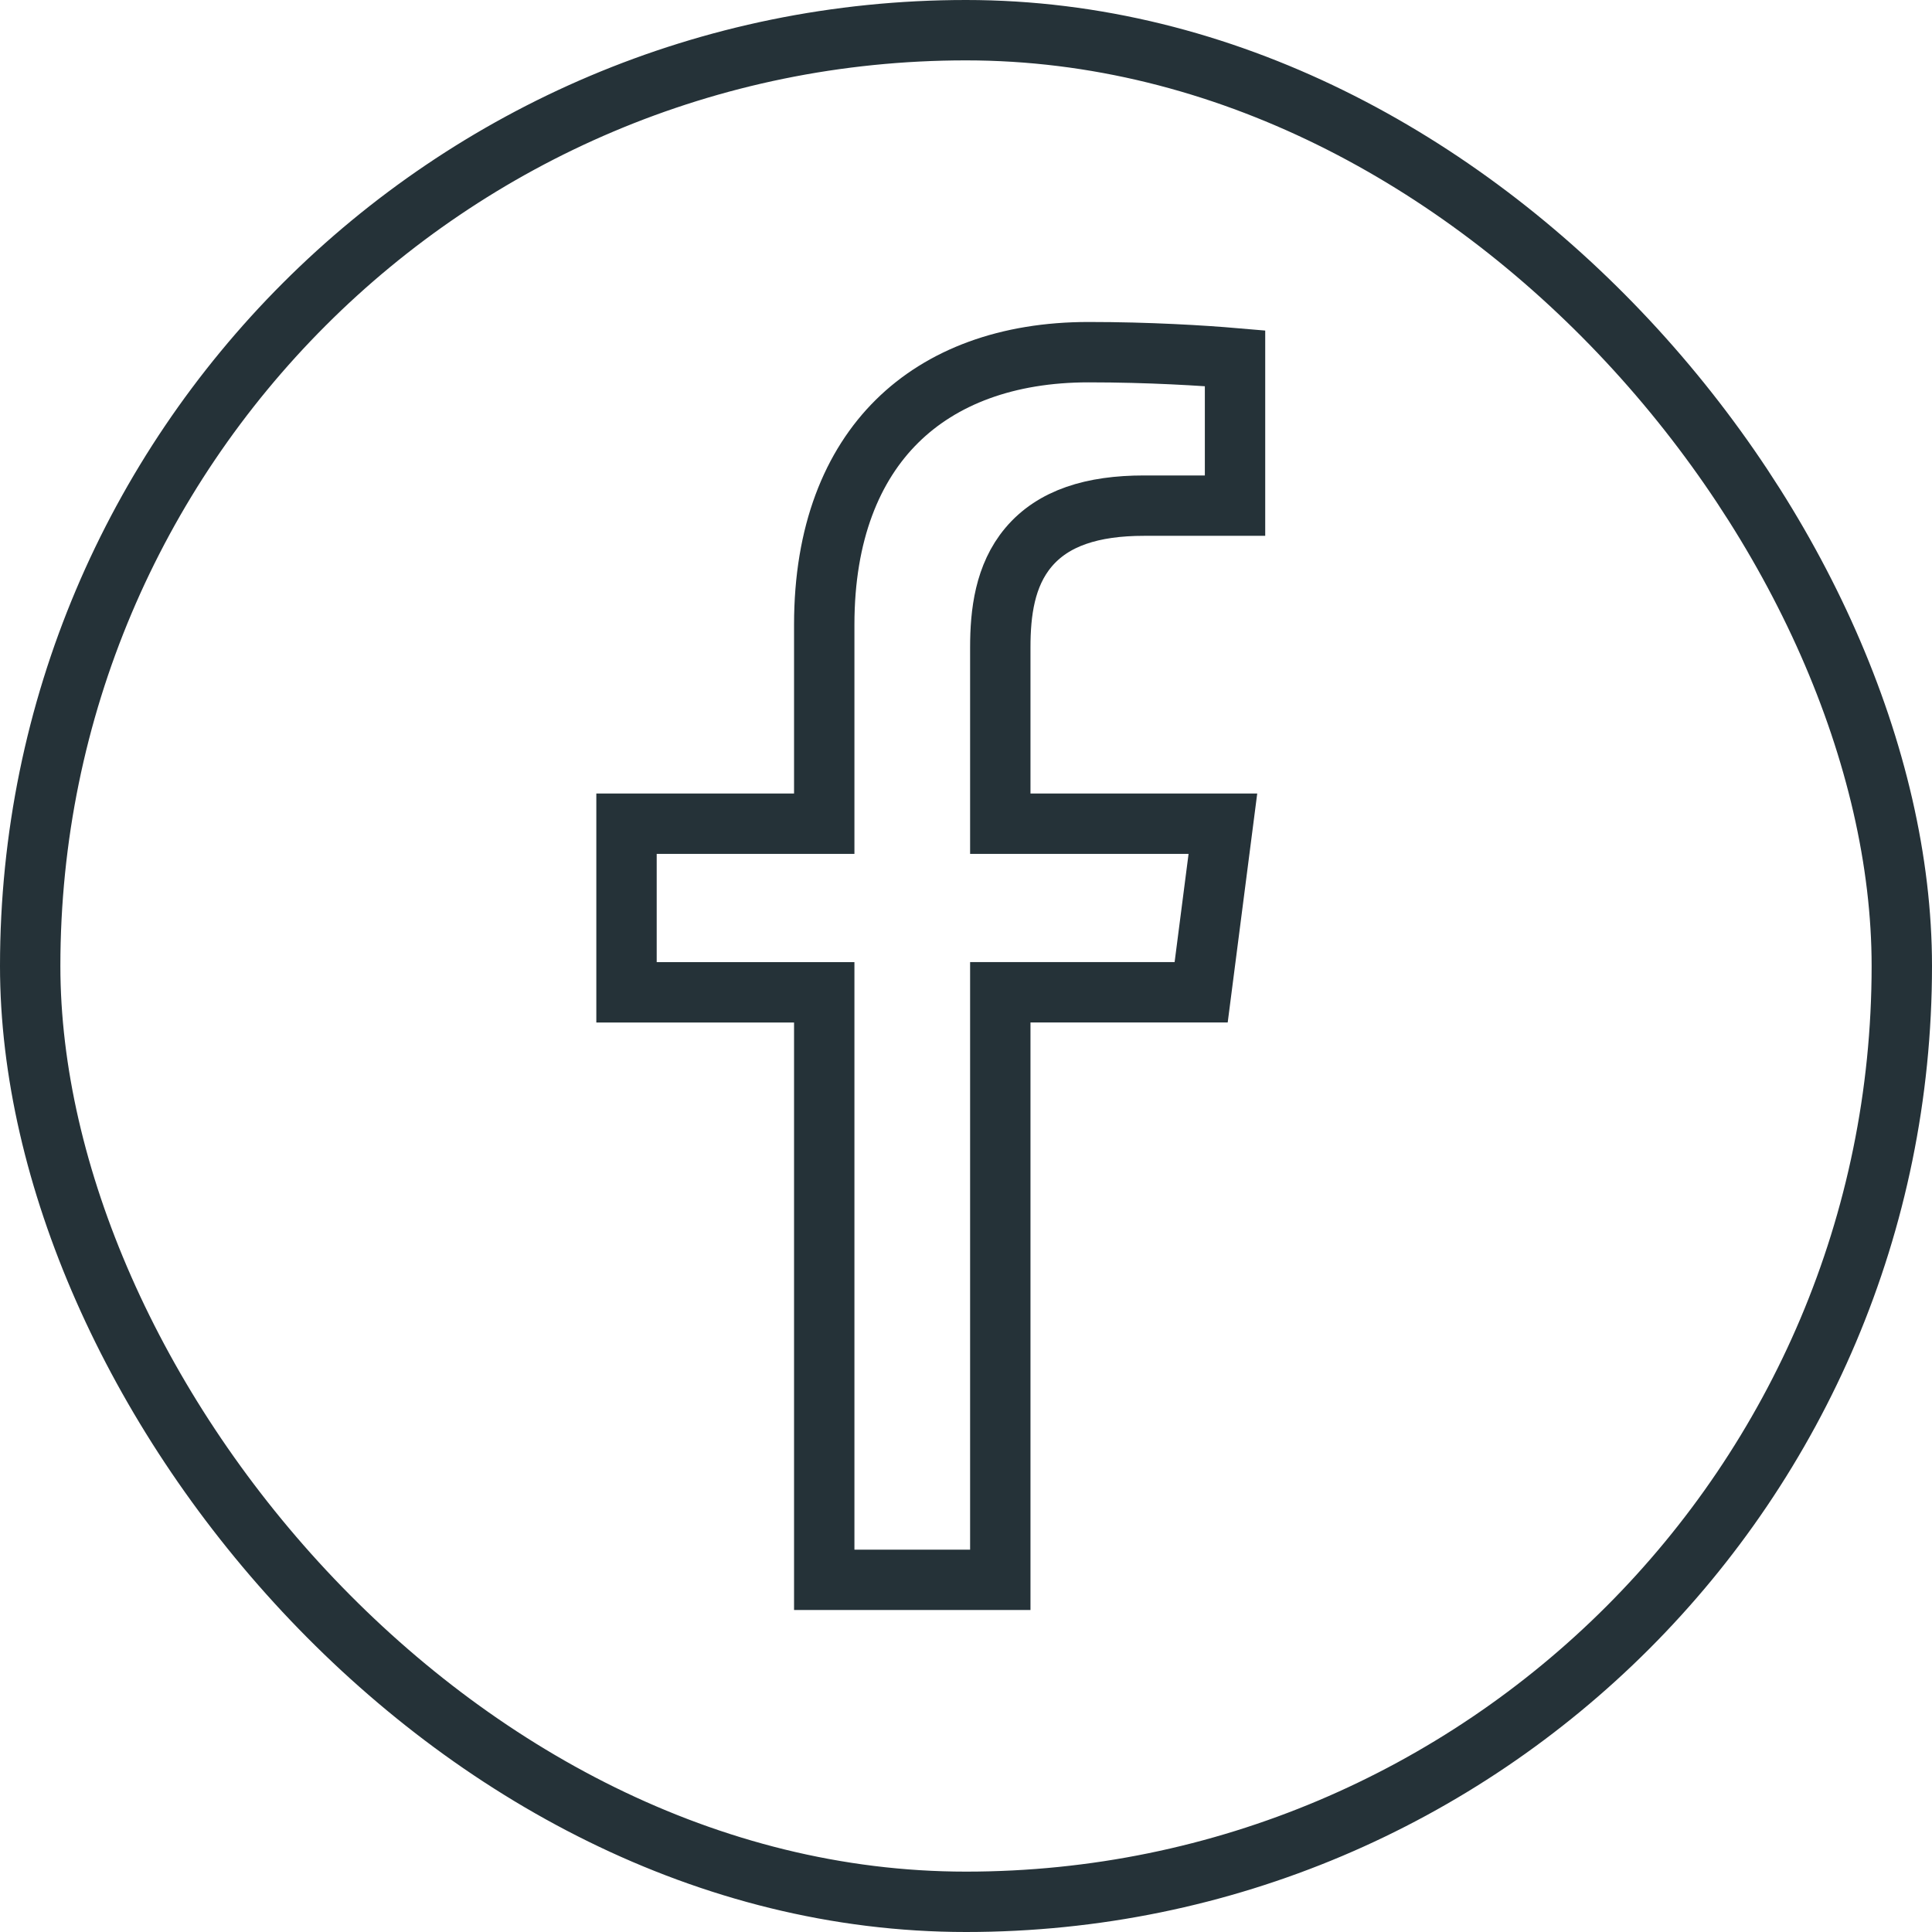
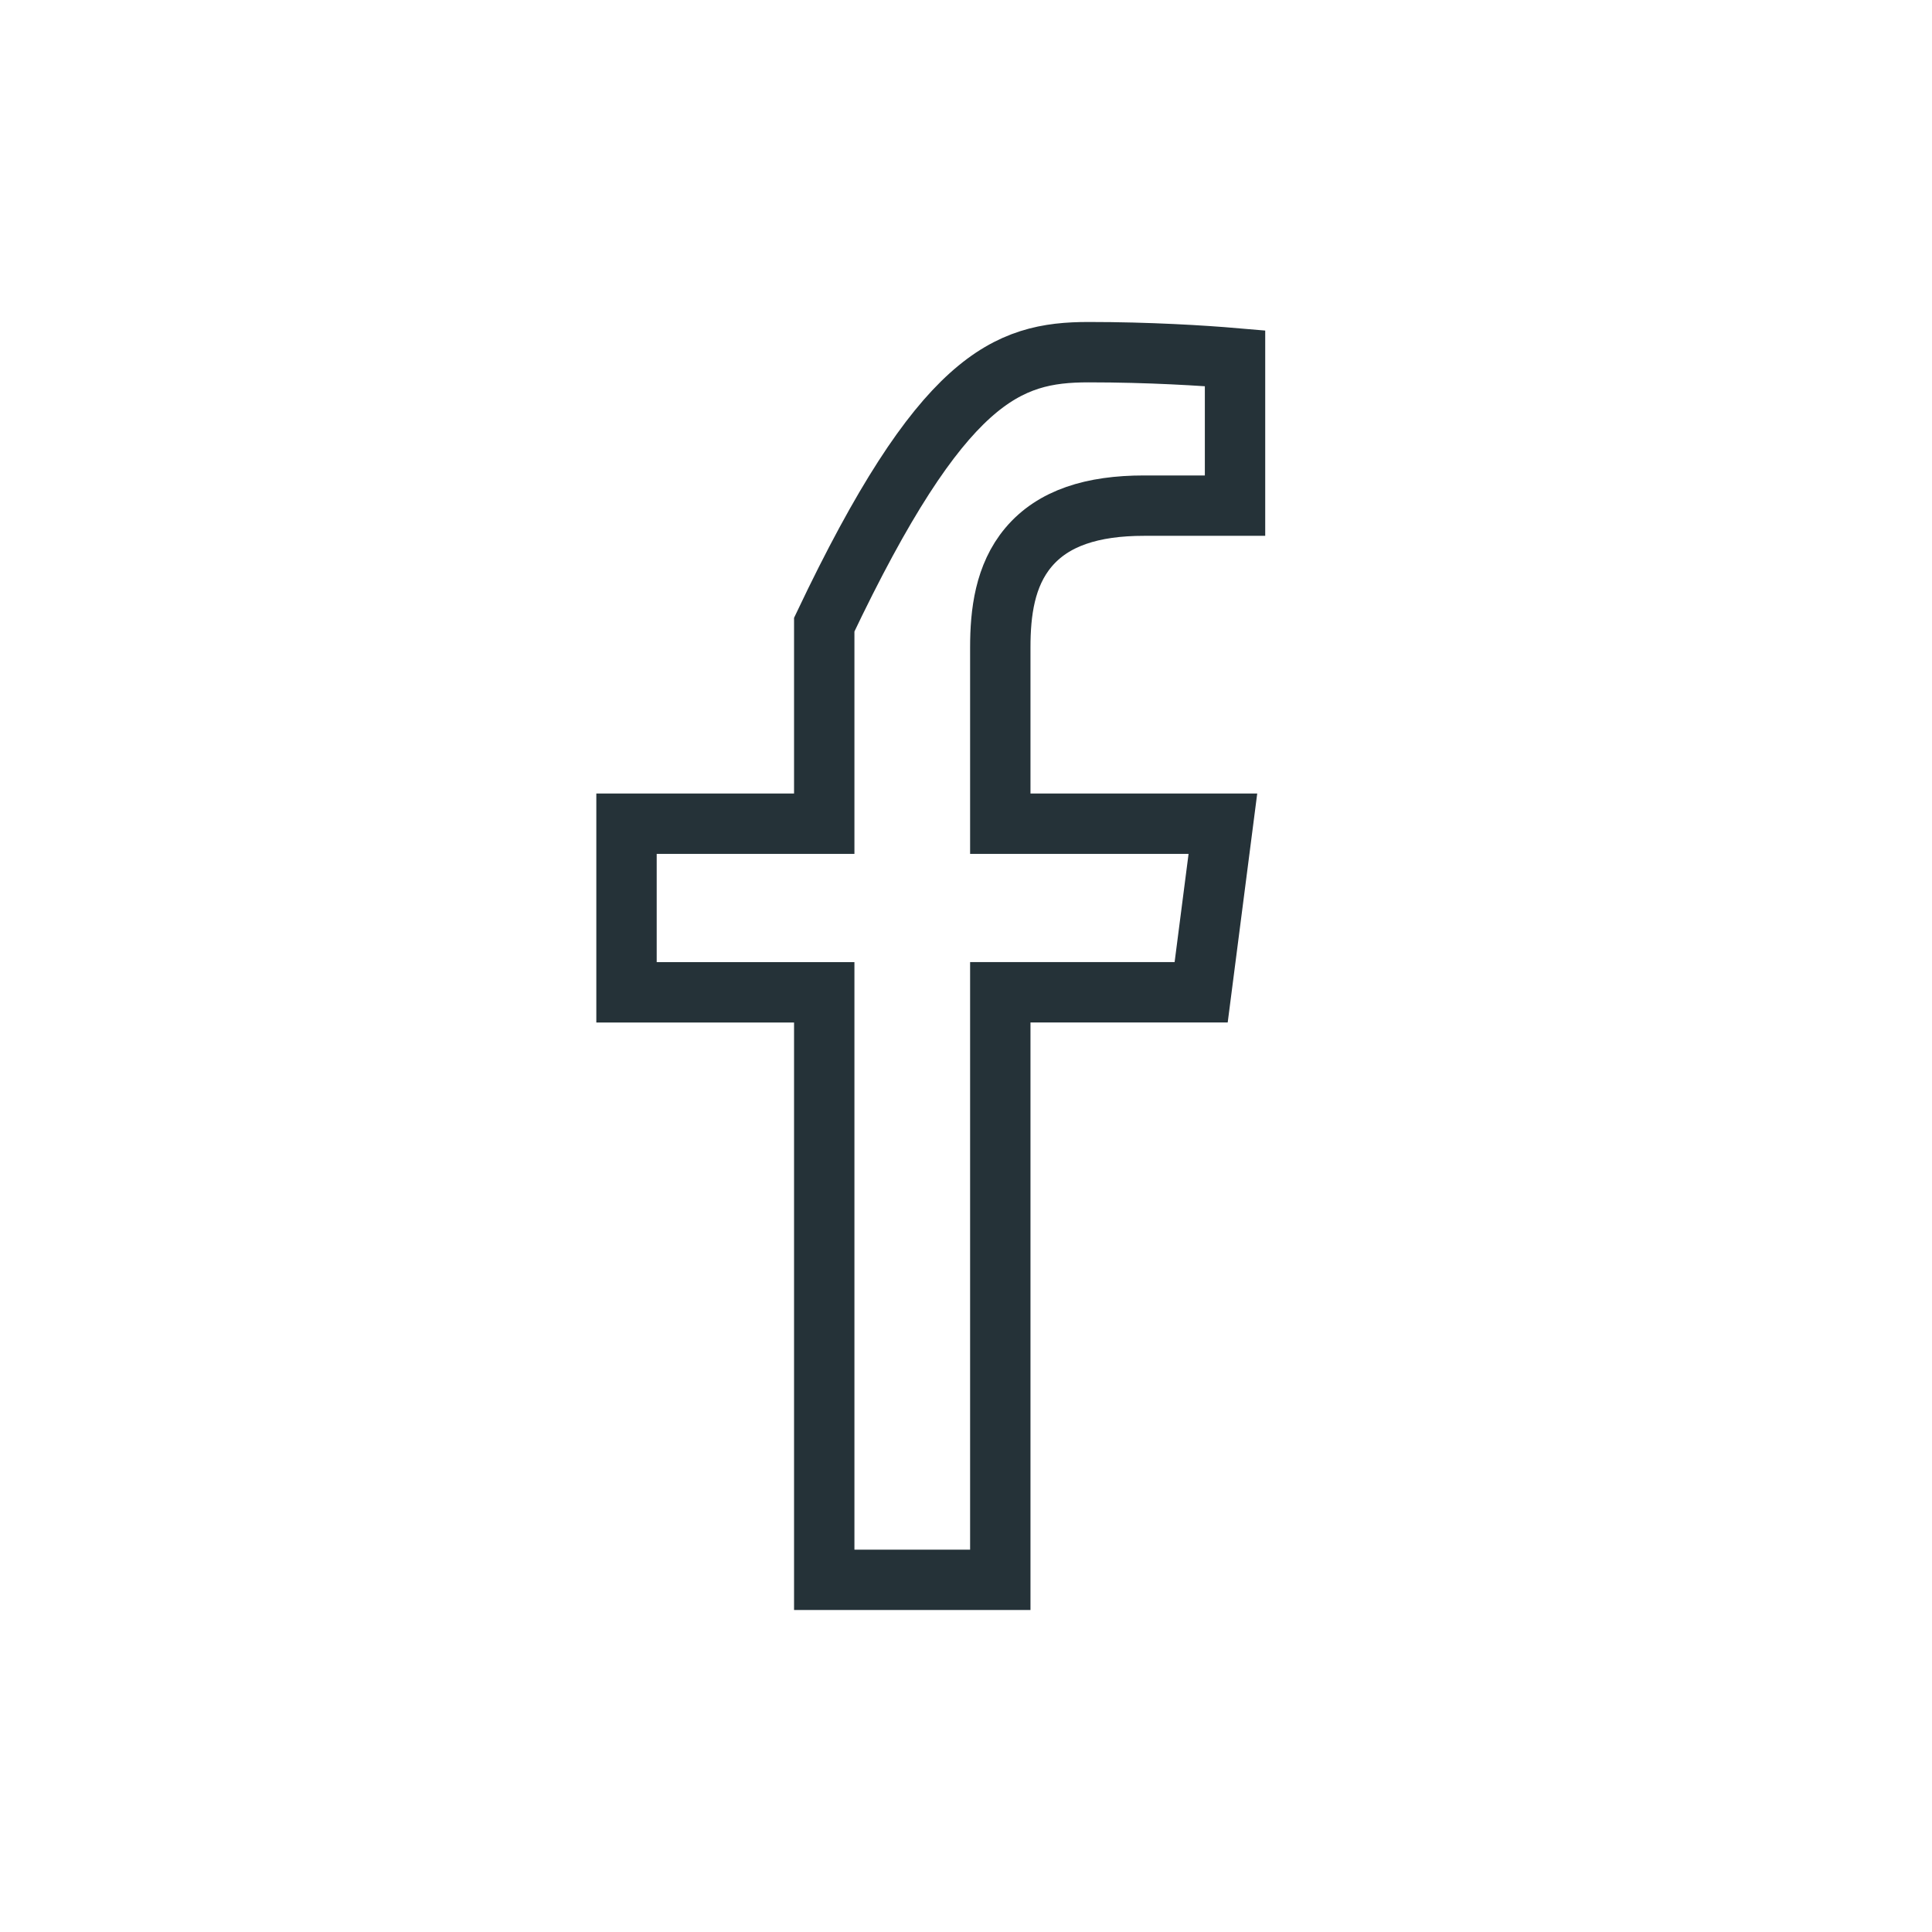
<svg xmlns="http://www.w3.org/2000/svg" width="32" height="32" viewBox="0 0 32 32" fill="none">
-   <rect x="0.5" y="0.5" width="31" height="31" rx="15.5" stroke="#253238" />
-   <path d="M17.068 16.435H16.568V16.935V26.167L13.652 26.167V16.936V16.436H13.152H10.377V13.643H13.152H13.652V13.143V10.346C13.652 8.827 14.114 7.713 14.857 6.978C15.601 6.242 16.683 5.833 18.03 5.833C19.028 5.833 19.921 5.888 20.456 5.934V8.375L18.948 8.375C18.948 8.375 18.948 8.375 18.948 8.375C18.094 8.375 17.445 8.578 17.035 9.065C16.641 9.533 16.568 10.151 16.568 10.722V13.143V13.643H17.068H20.255L19.895 16.435H17.068Z" stroke="#253238" />
+   <path d="M17.068 16.435H16.568V16.935V26.167L13.652 26.167V16.936V16.436H13.152H10.377V13.643H13.152H13.652V13.143V10.346C15.601 6.242 16.683 5.833 18.03 5.833C19.028 5.833 19.921 5.888 20.456 5.934V8.375L18.948 8.375C18.948 8.375 18.948 8.375 18.948 8.375C18.094 8.375 17.445 8.578 17.035 9.065C16.641 9.533 16.568 10.151 16.568 10.722V13.143V13.643H17.068H20.255L19.895 16.435H17.068Z" stroke="#253238" />
</svg>